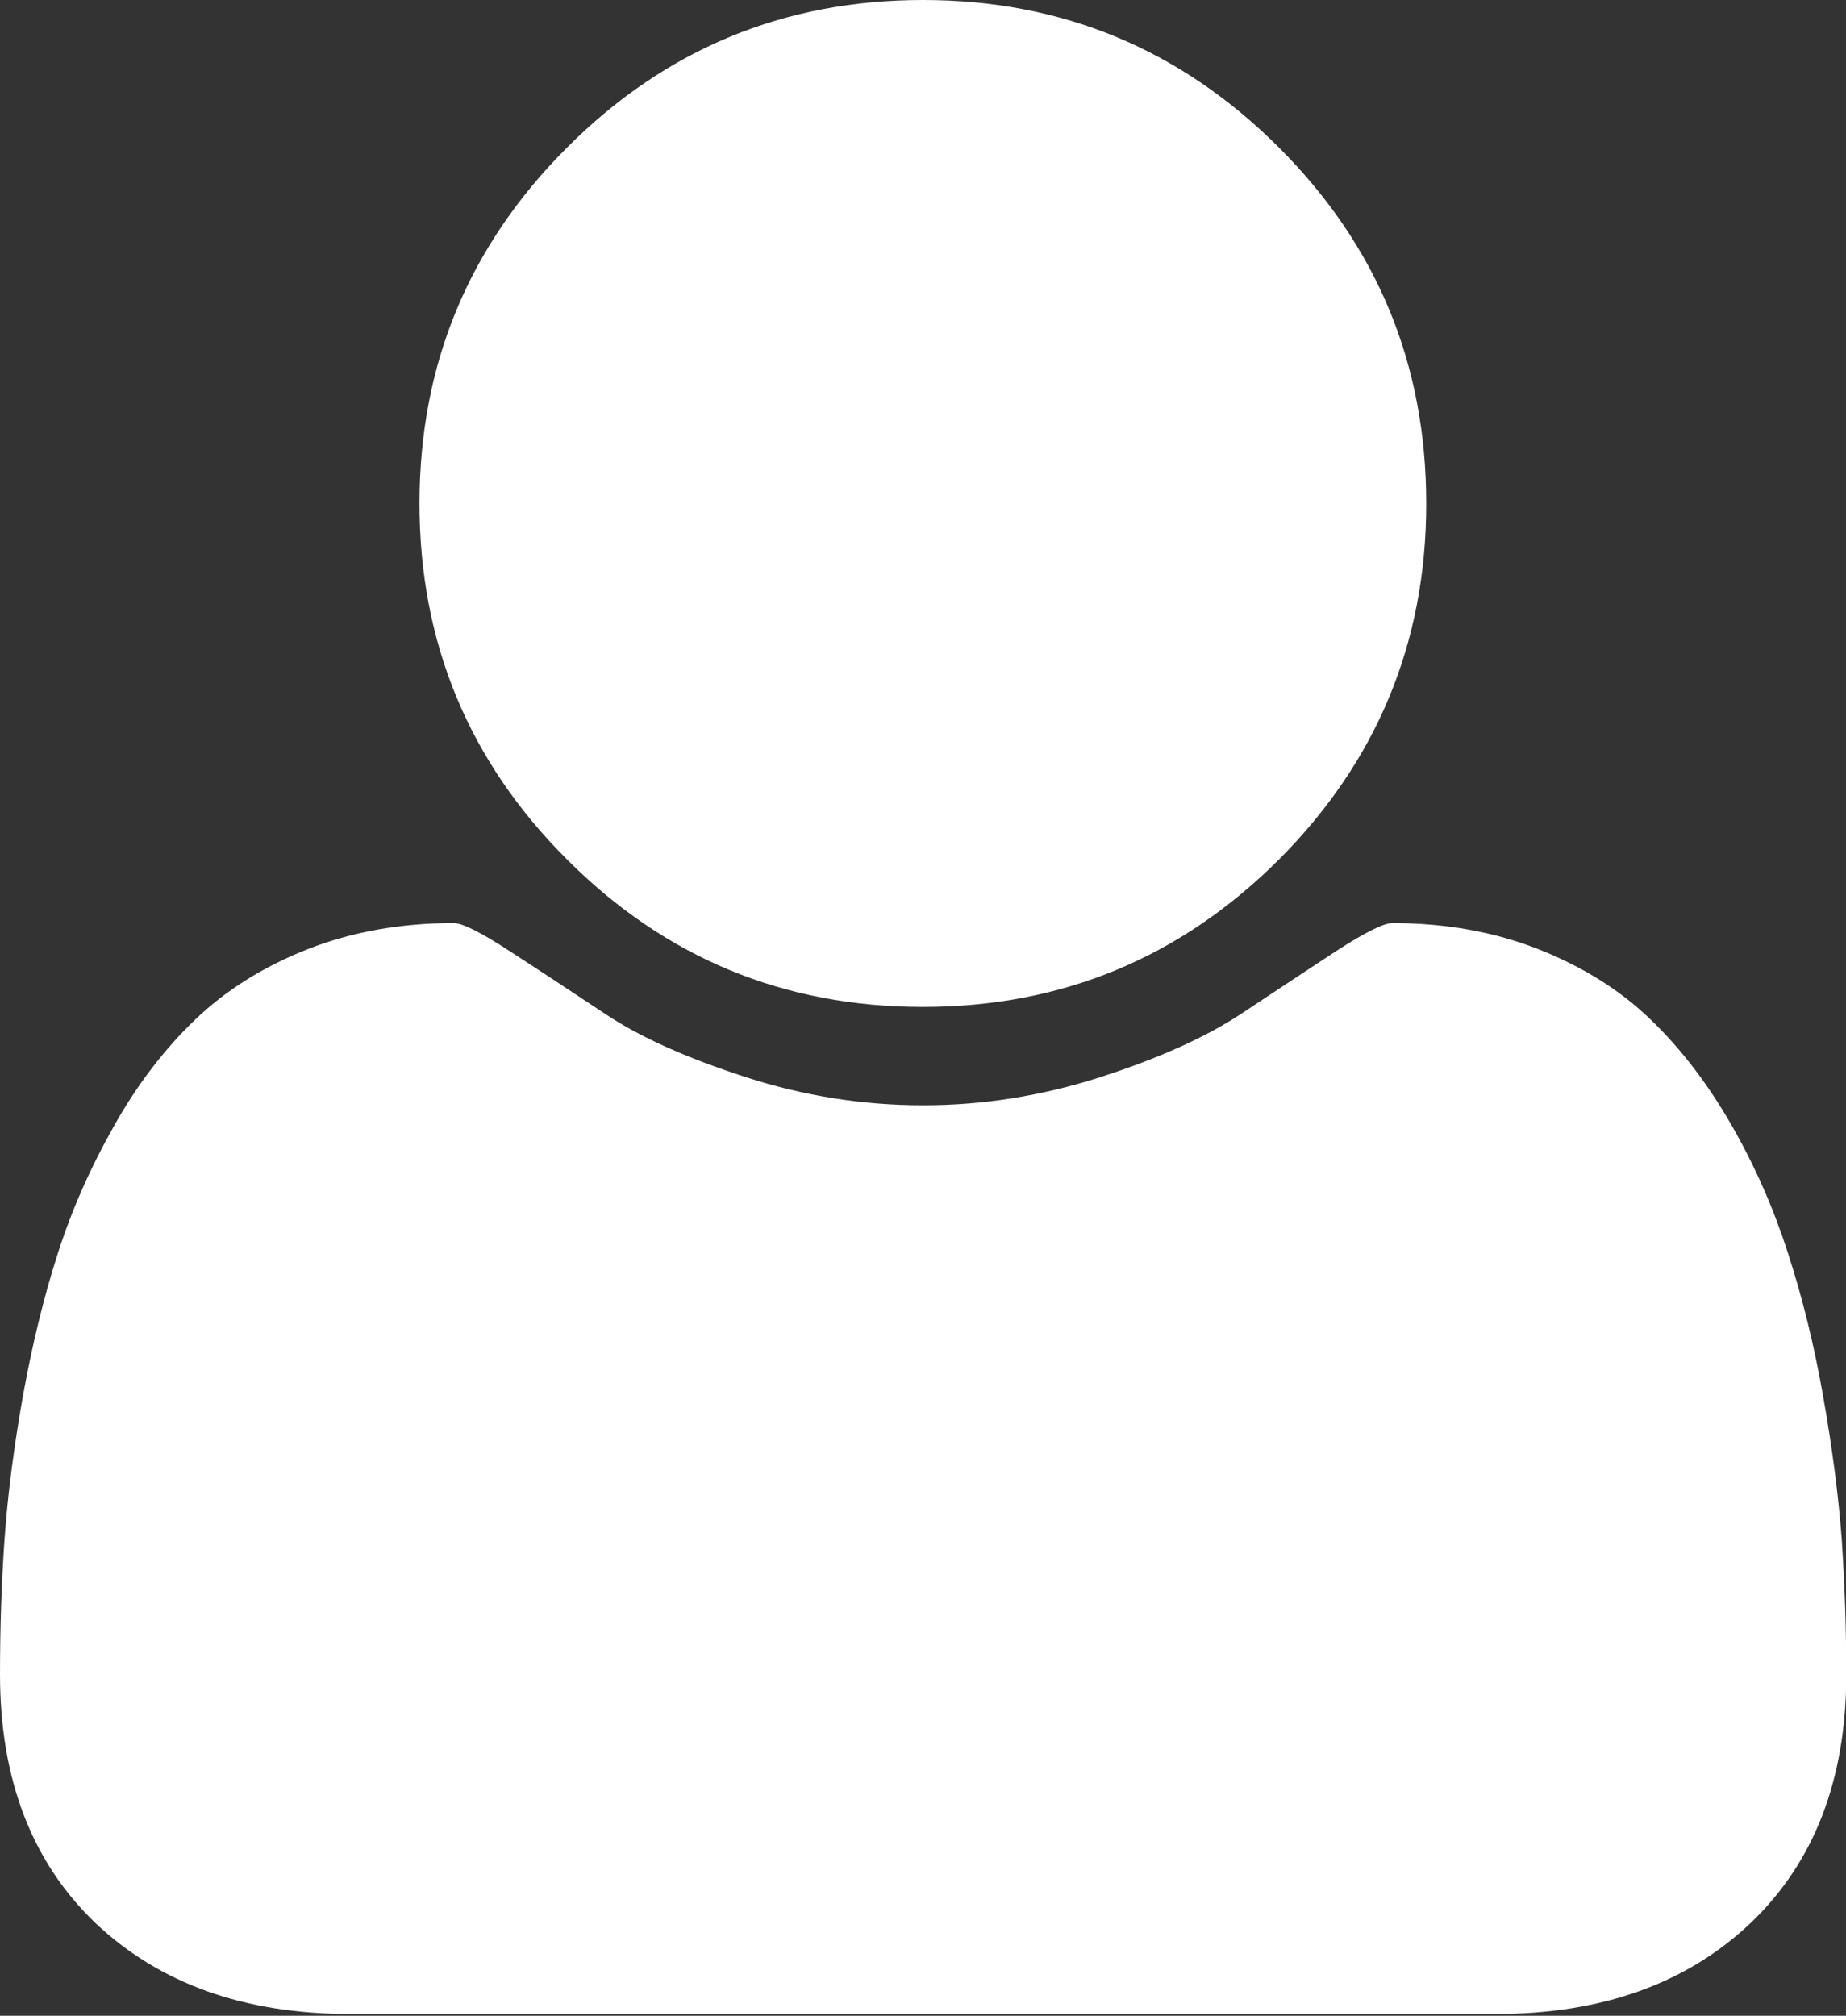
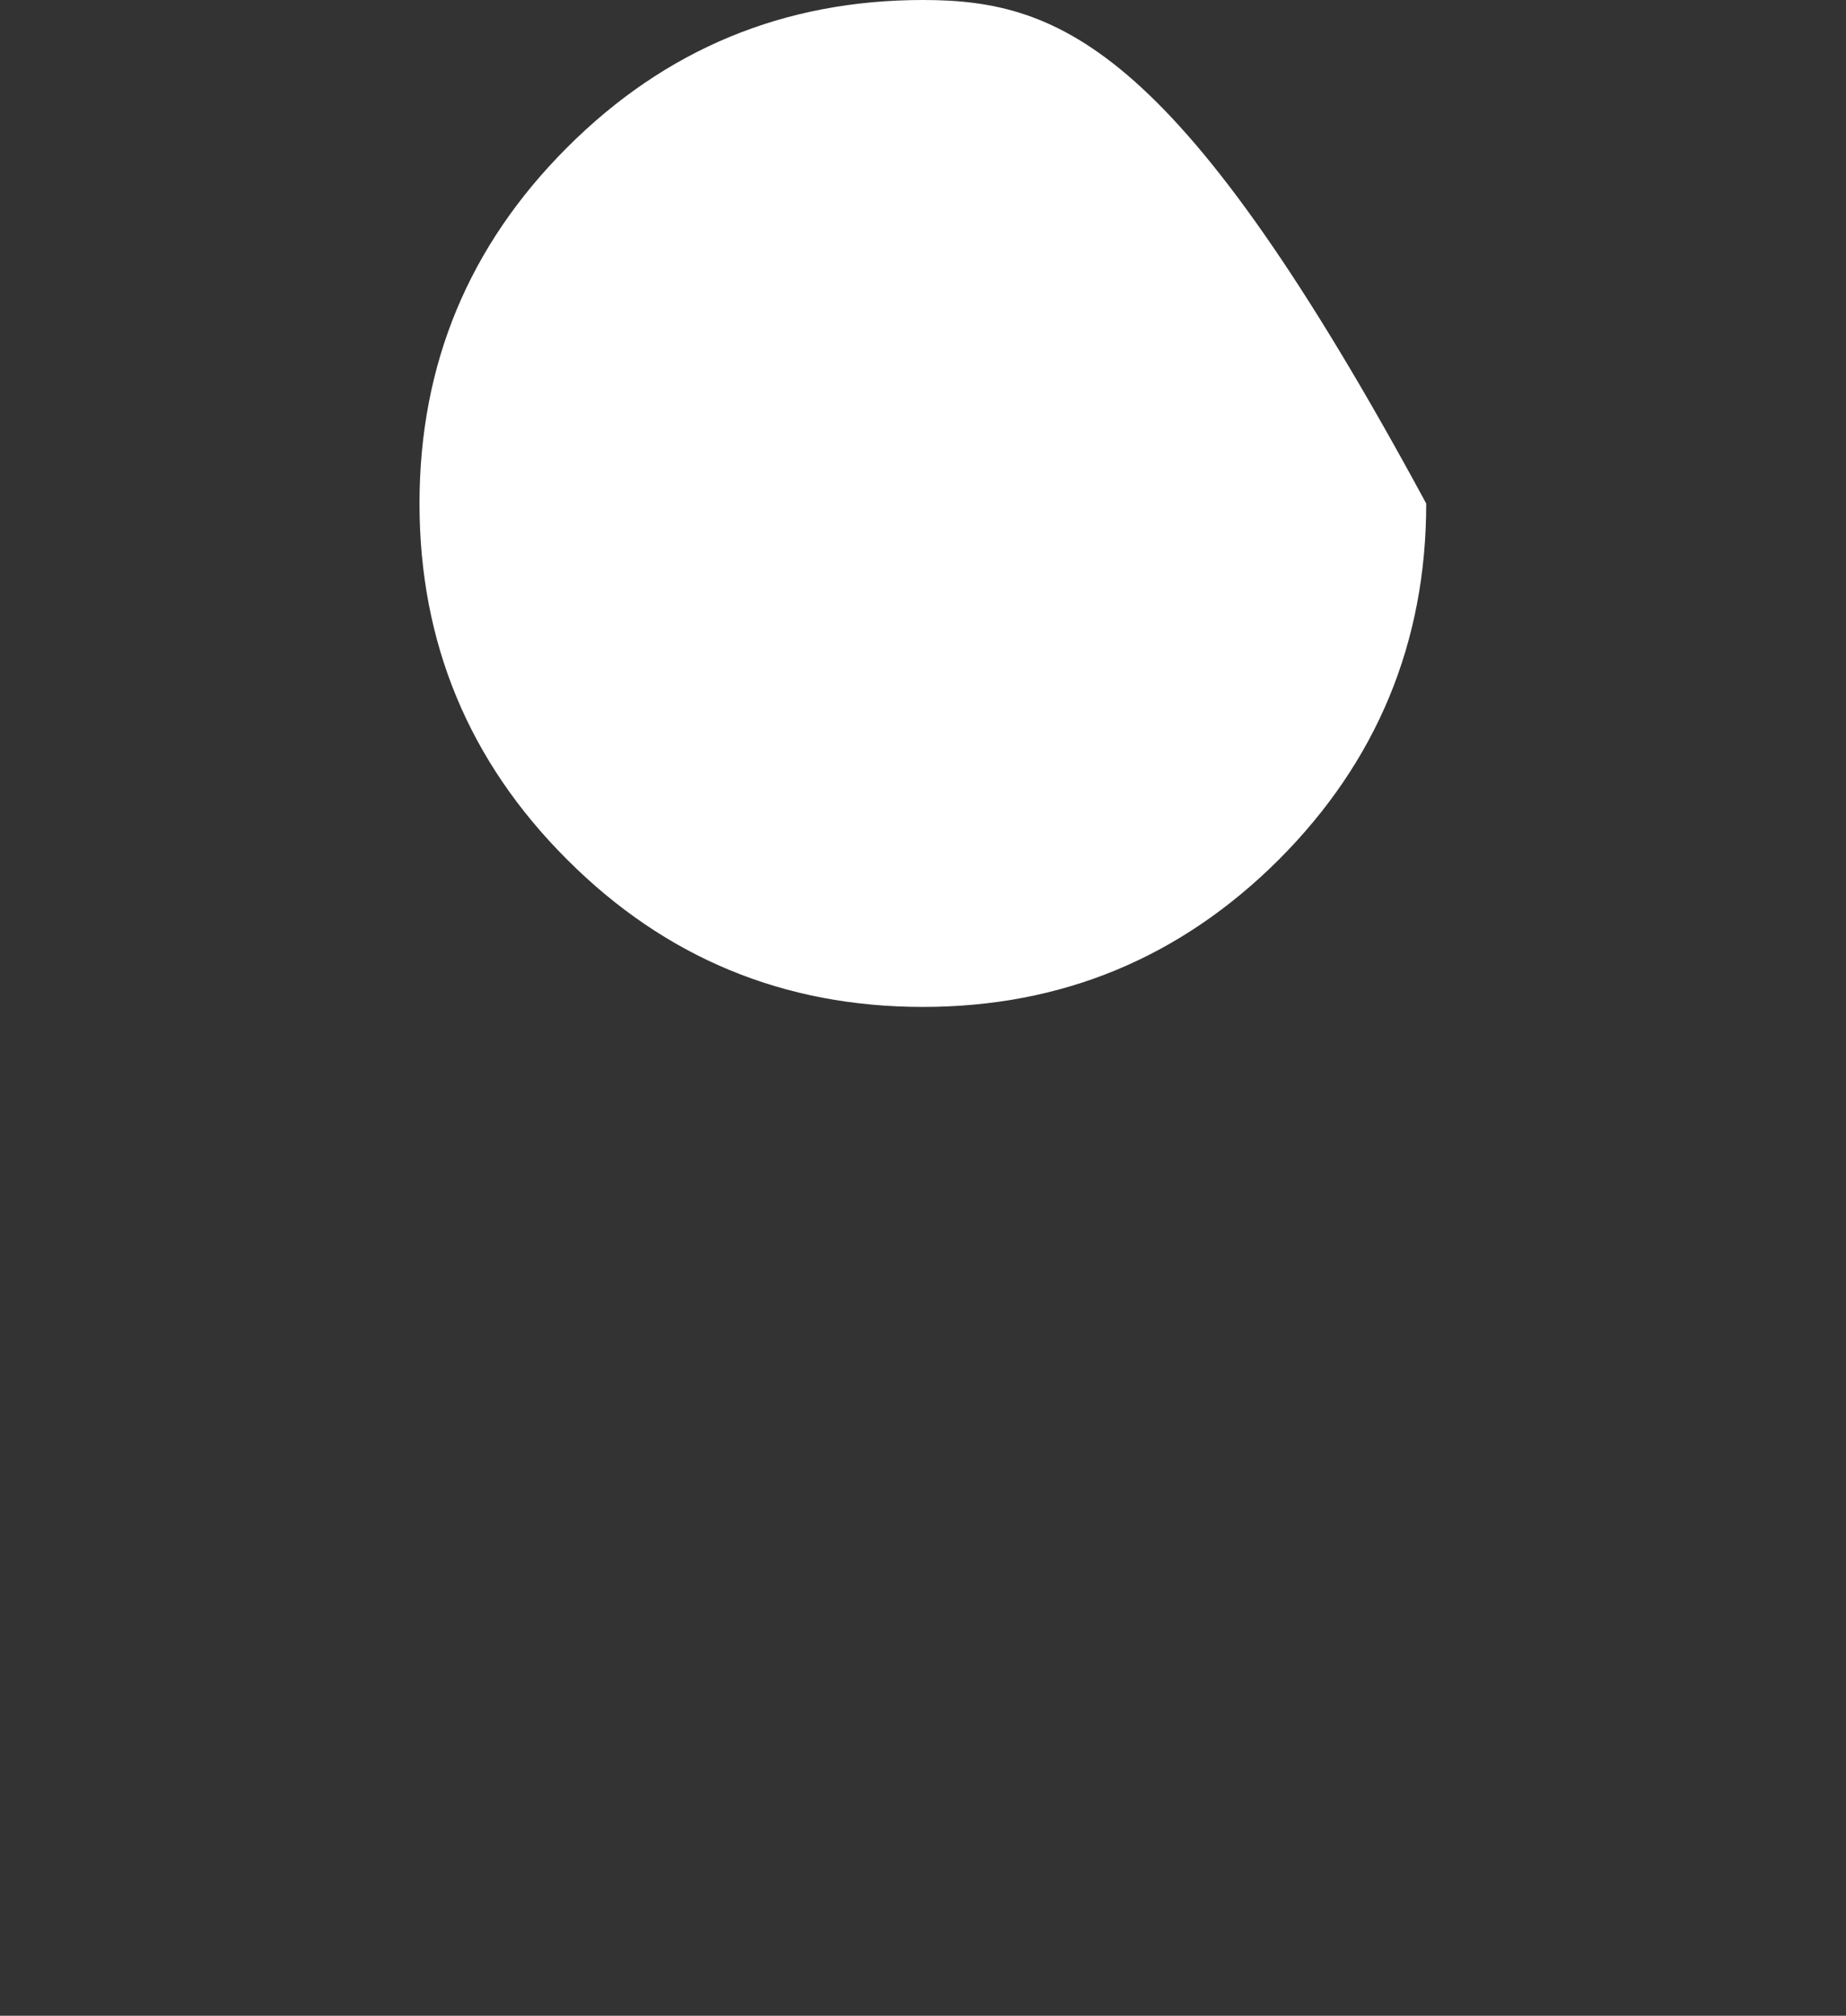
<svg xmlns="http://www.w3.org/2000/svg" version="1.1" id="Layer_1" x="0px" y="0px" width="13.738px" height="15px" viewBox="0 0 13.738 15" enable-background="new 0 0 13.738 15" xml:space="preserve">
  <rect x="0" y="0" width="13.738" height="15" fill="#333333" stroke="none" />
-   <path fill="#FFFFFF" d="M4.22,6.396c0.73,0.731,1.613,1.097,2.648,1.097c1.034,0,1.917-0.366,2.65-1.097  c0.729-0.731,1.096-1.615,1.096-2.649S10.25,1.83,9.519,1.099C8.786,0.366,7.903,0,6.869,0C5.834,0,4.951,0.366,4.22,1.098  C3.488,1.83,3.122,2.712,3.122,3.747C3.122,4.781,3.488,5.665,4.22,6.396L4.22,6.396z" />
-   <path fill="#FFFFFF" d="M13.567,10.386c-0.067-0.381-0.154-0.731-0.26-1.058c-0.104-0.325-0.242-0.643-0.419-0.952  c-0.178-0.31-0.377-0.571-0.605-0.79c-0.226-0.218-0.504-0.392-0.833-0.522c-0.328-0.129-0.691-0.195-1.088-0.195  c-0.065,0-0.204,0.07-0.421,0.21c-0.214,0.14-0.45,0.297-0.71,0.469C8.969,7.72,8.624,7.875,8.187,8.016  C7.75,8.156,7.312,8.225,6.869,8.225c-0.442,0-0.881-0.068-1.317-0.209C5.116,7.875,4.767,7.72,4.507,7.547  C4.248,7.375,4.01,7.218,3.795,7.079c-0.214-0.14-0.354-0.21-0.419-0.21c-0.396,0-0.76,0.066-1.088,0.195  c-0.329,0.13-0.606,0.304-0.834,0.522c-0.228,0.219-0.43,0.48-0.604,0.79C0.674,8.686,0.534,9.003,0.43,9.328  c-0.104,0.324-0.19,0.677-0.259,1.058c-0.068,0.382-0.113,0.734-0.137,1.064C0.011,11.779,0,12.115,0,12.46  c0,0.78,0.237,1.397,0.711,1.851c0.477,0.45,1.106,0.676,1.895,0.676h8.527c0.787,0,1.419-0.226,1.894-0.676  c0.475-0.453,0.713-1.069,0.713-1.851c0-0.345-0.012-0.681-0.034-1.01C13.681,11.12,13.635,10.768,13.567,10.386L13.567,10.386z" />
+   <path fill="#FFFFFF" d="M4.22,6.396c0.73,0.731,1.613,1.097,2.648,1.097c1.034,0,1.917-0.366,2.65-1.097  c0.729-0.731,1.096-1.615,1.096-2.649C8.786,0.366,7.903,0,6.869,0C5.834,0,4.951,0.366,4.22,1.098  C3.488,1.83,3.122,2.712,3.122,3.747C3.122,4.781,3.488,5.665,4.22,6.396L4.22,6.396z" />
</svg>